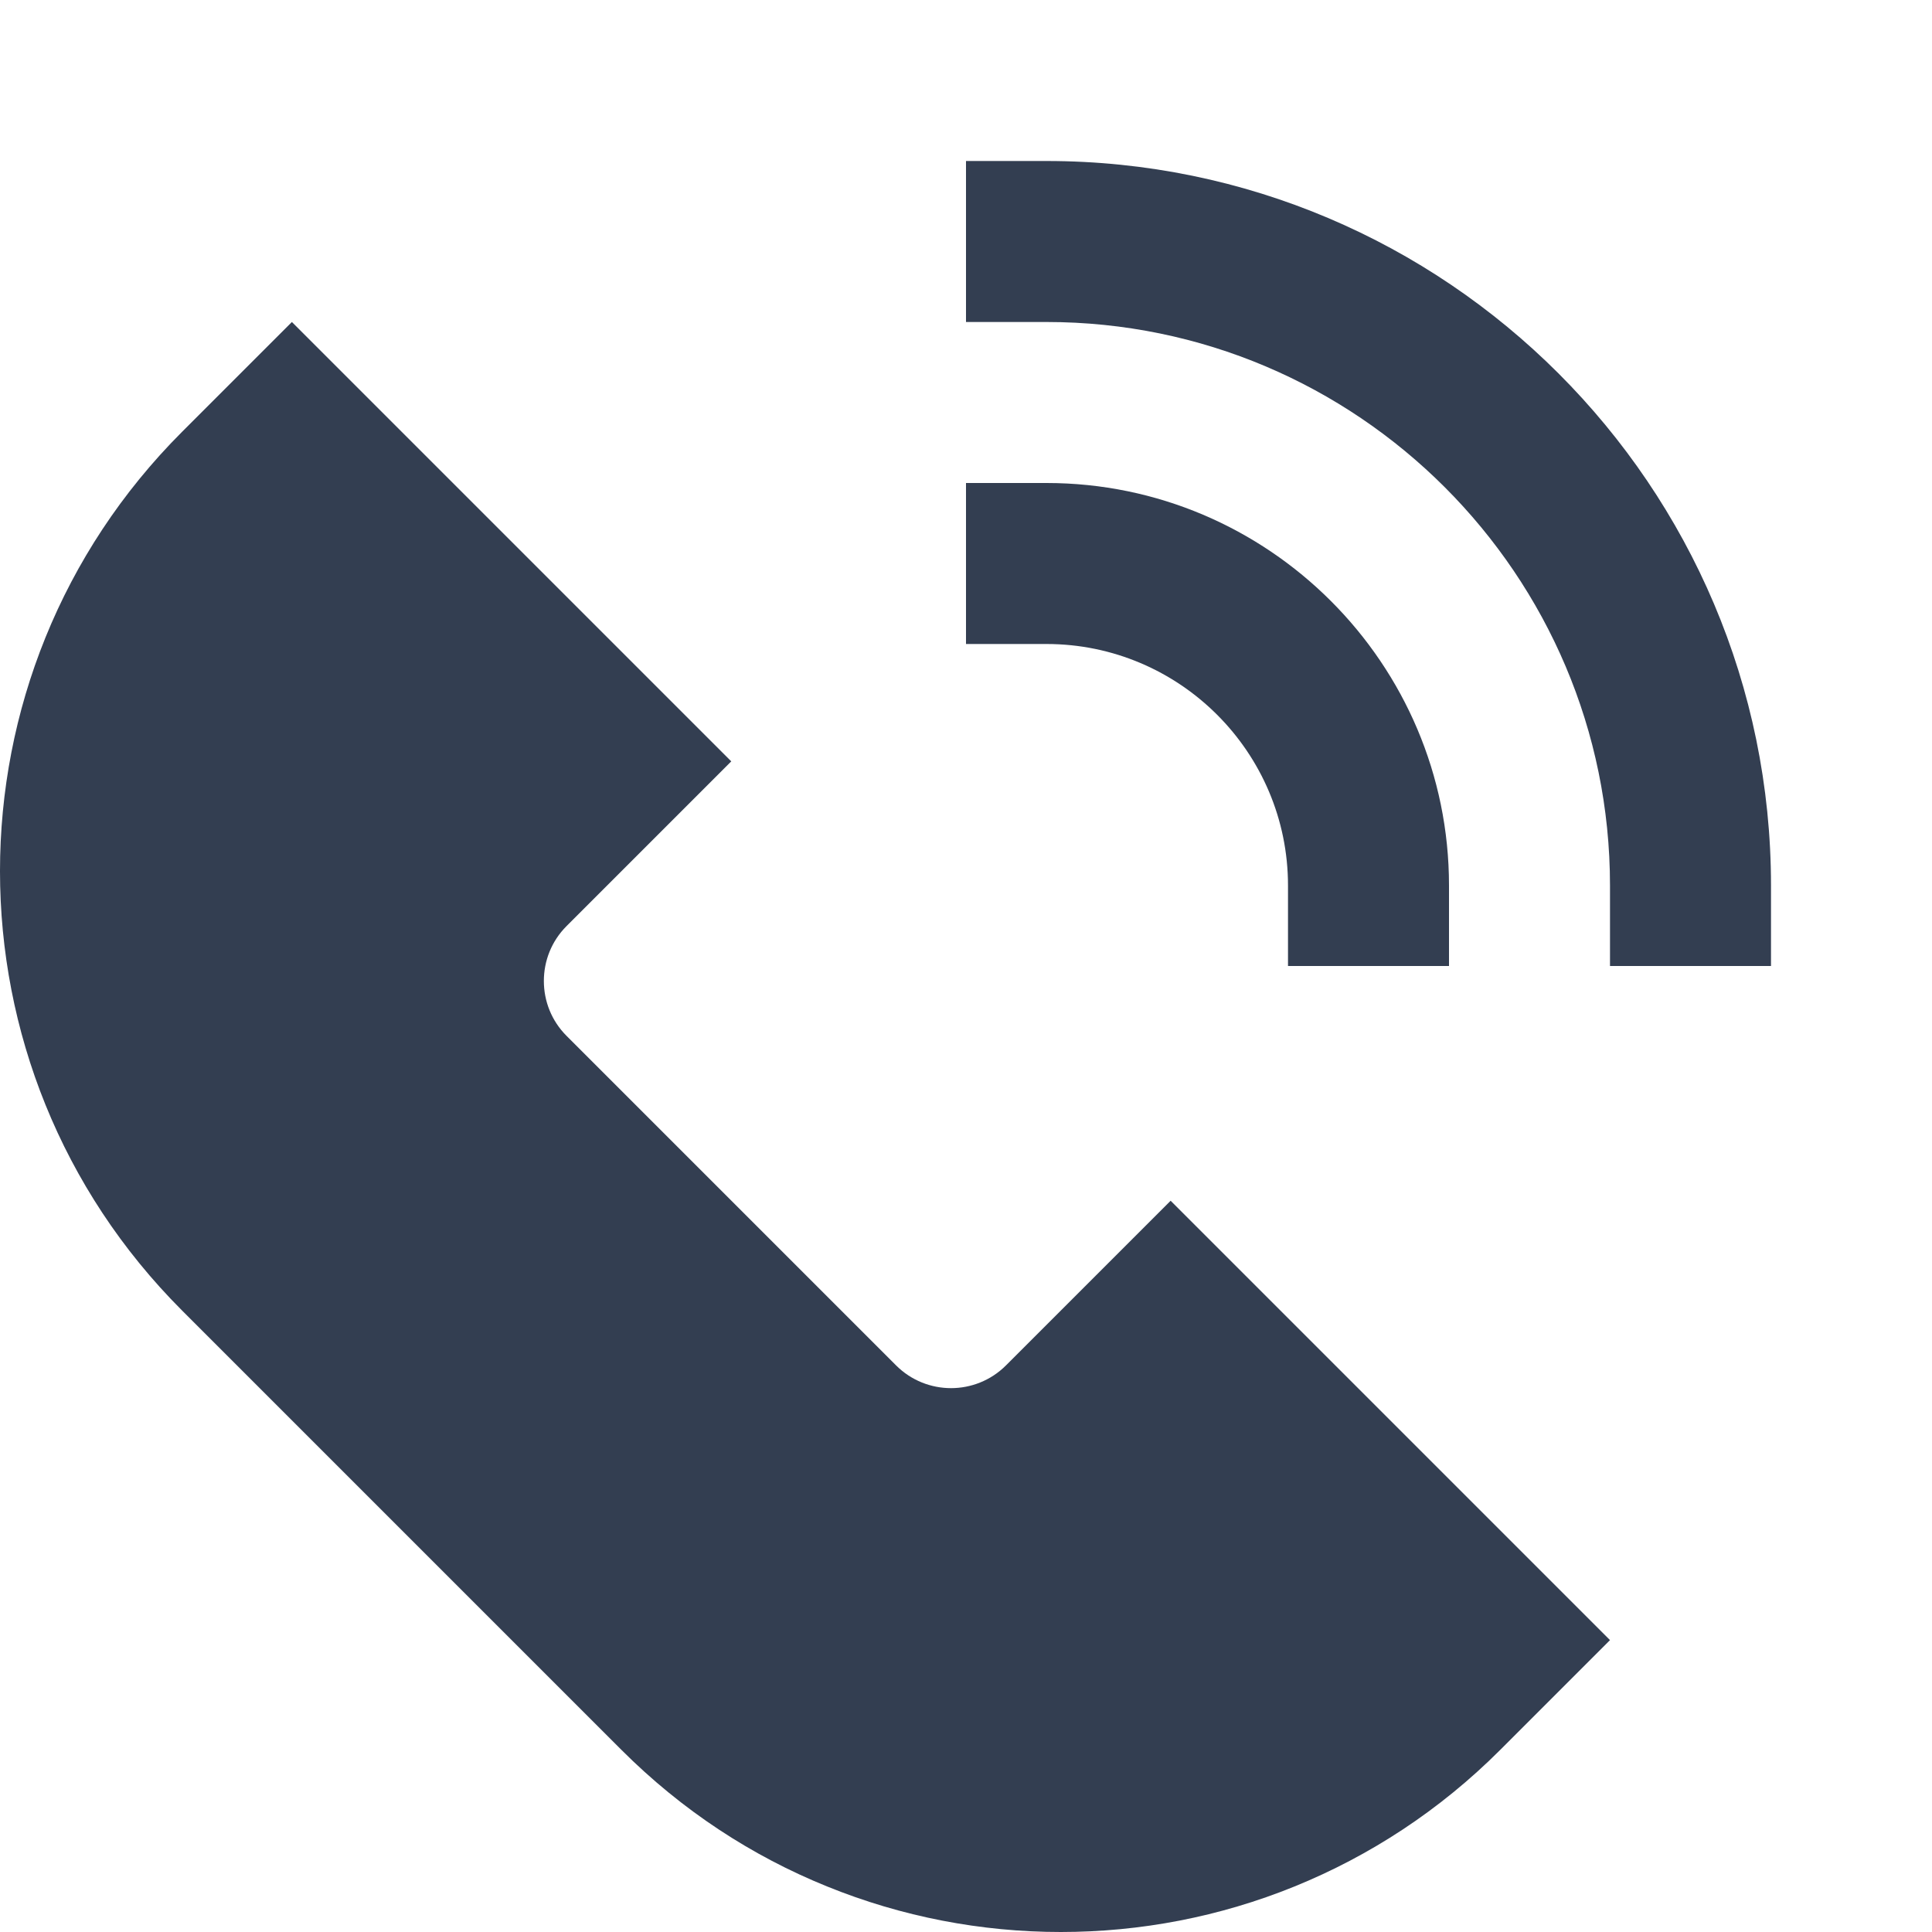
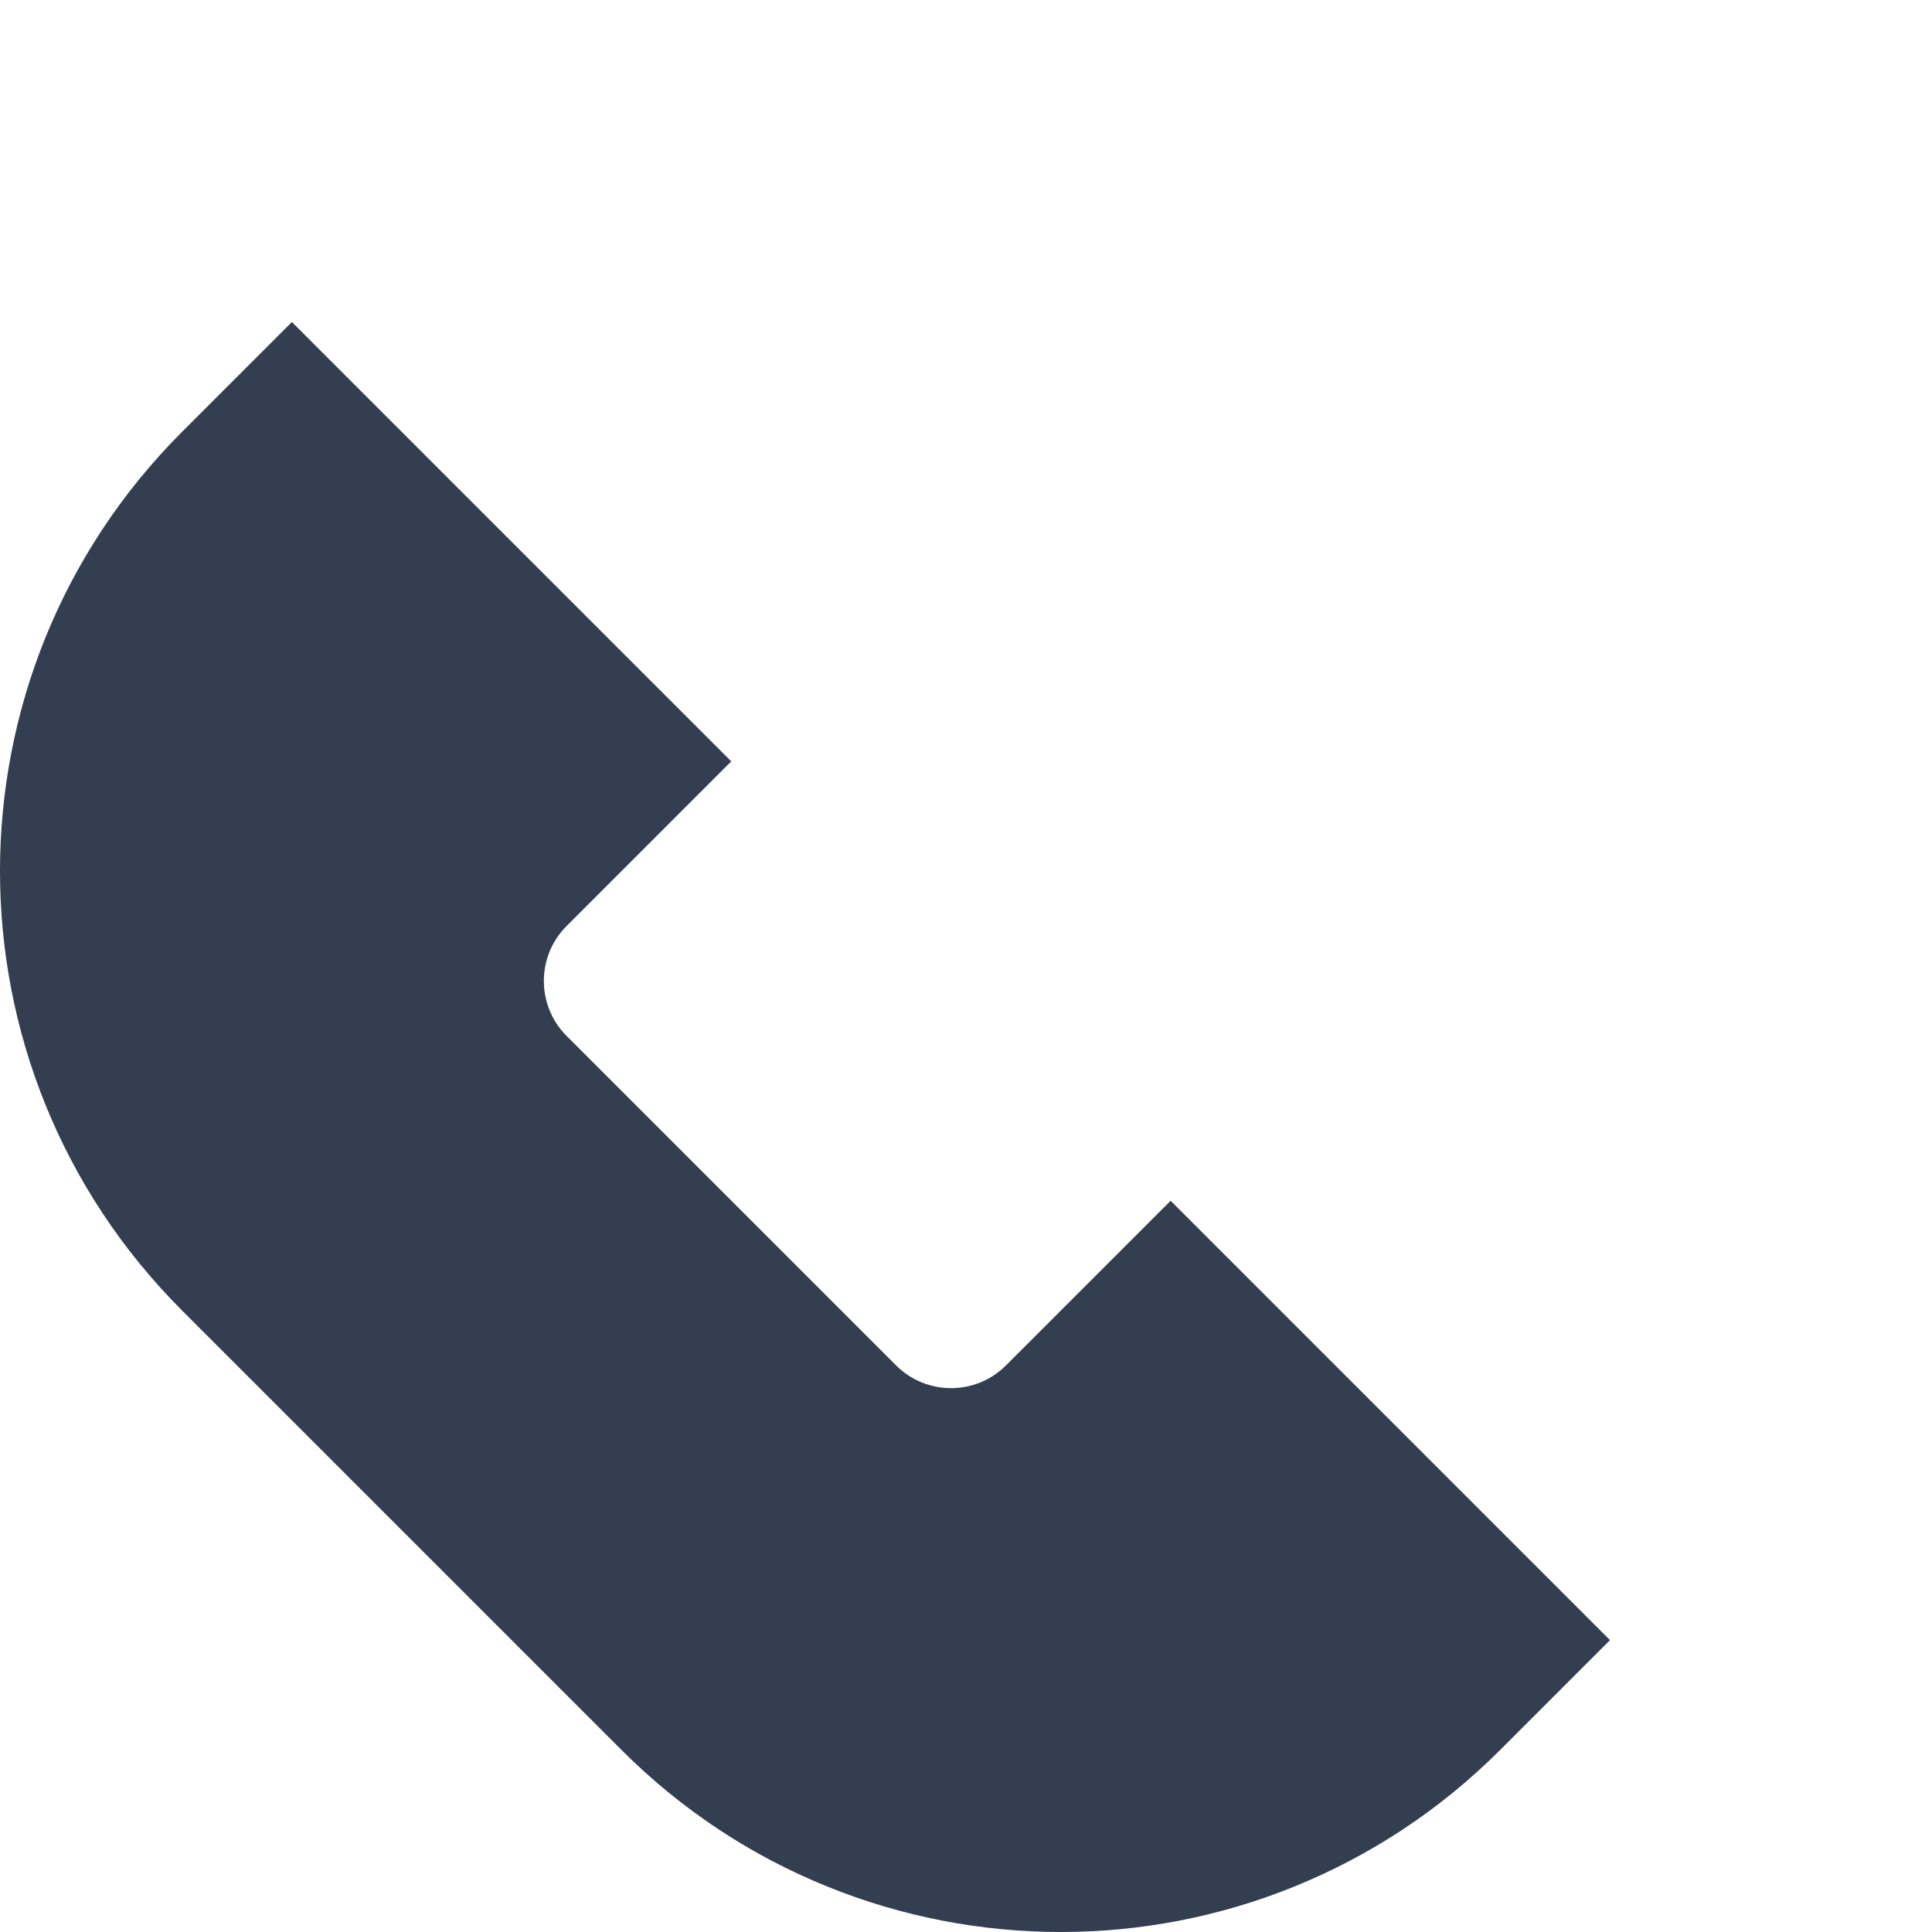
<svg xmlns="http://www.w3.org/2000/svg" width="800px" height="800px" viewBox="0 0 12 12" enable-background="new 0 0 12 12" id="Слой_1" version="1.1" xml:space="preserve">
  <g>
    <path d="M6.248,8.481C6.154,8.575,6.03,8.622,5.907,8.622   S5.66,8.575,5.566,8.481L3.519,6.434C3.425,6.34,3.378,6.217,3.378,6.093   s0.047-0.247,0.141-0.341l1.023-1.023L1.813,2l-0.682,0.682   c-1.508,1.508-1.508,3.949,0,5.458l2.729,2.729   c0.377,0.377,0.812,0.66,1.277,0.848C5.602,11.906,6.095,12,6.589,12   c0.494,0,0.987-0.094,1.452-0.283s0.9-0.471,1.277-0.848L10,10.187L7.271,7.458   L6.248,8.481z" fill="#333e51" />
-     <path d="M6.5,1H6v1h0.5C8.43,2,10,3.57,10,5.5V6h1V5.5C11,3.019,8.981,1,6.5,1z" fill="#333e51" />
-     <path d="M8,5.5V6h1V5.5C9,4.122,7.878,3,6.5,3H6v1h0.5C7.327,4,8,4.673,8,5.5z" fill="#333e51" />
  </g>
</svg>